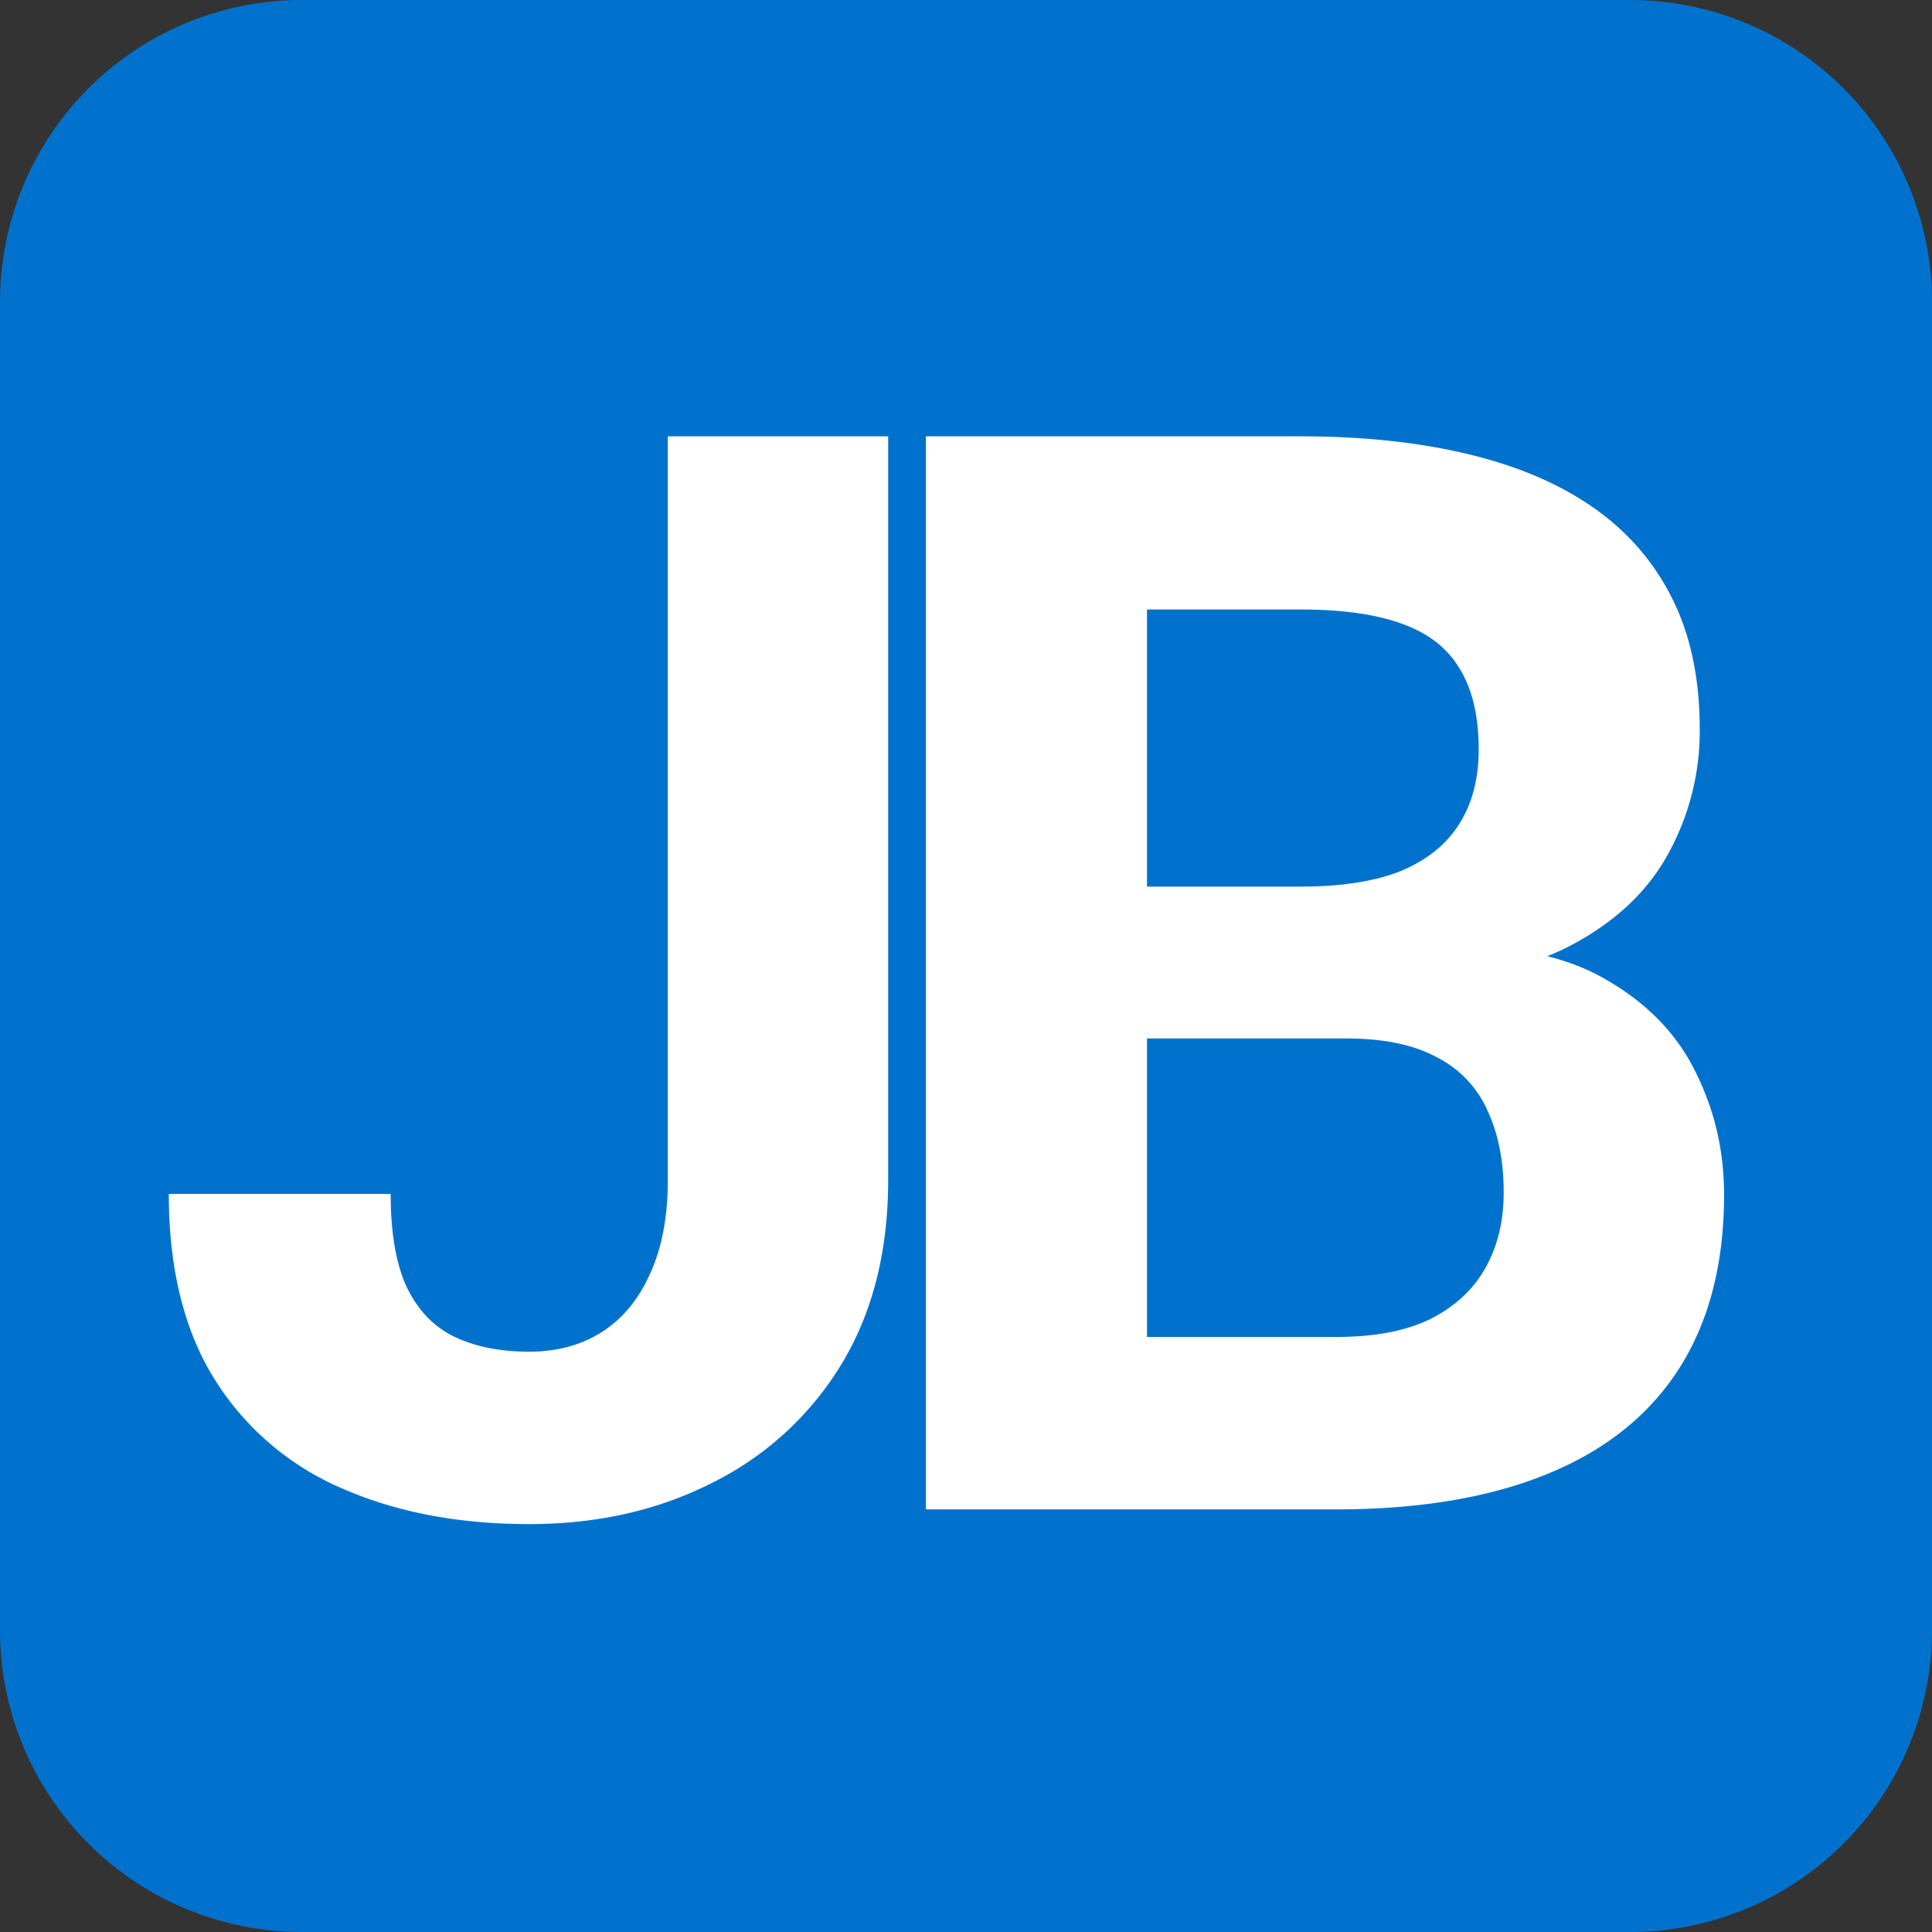
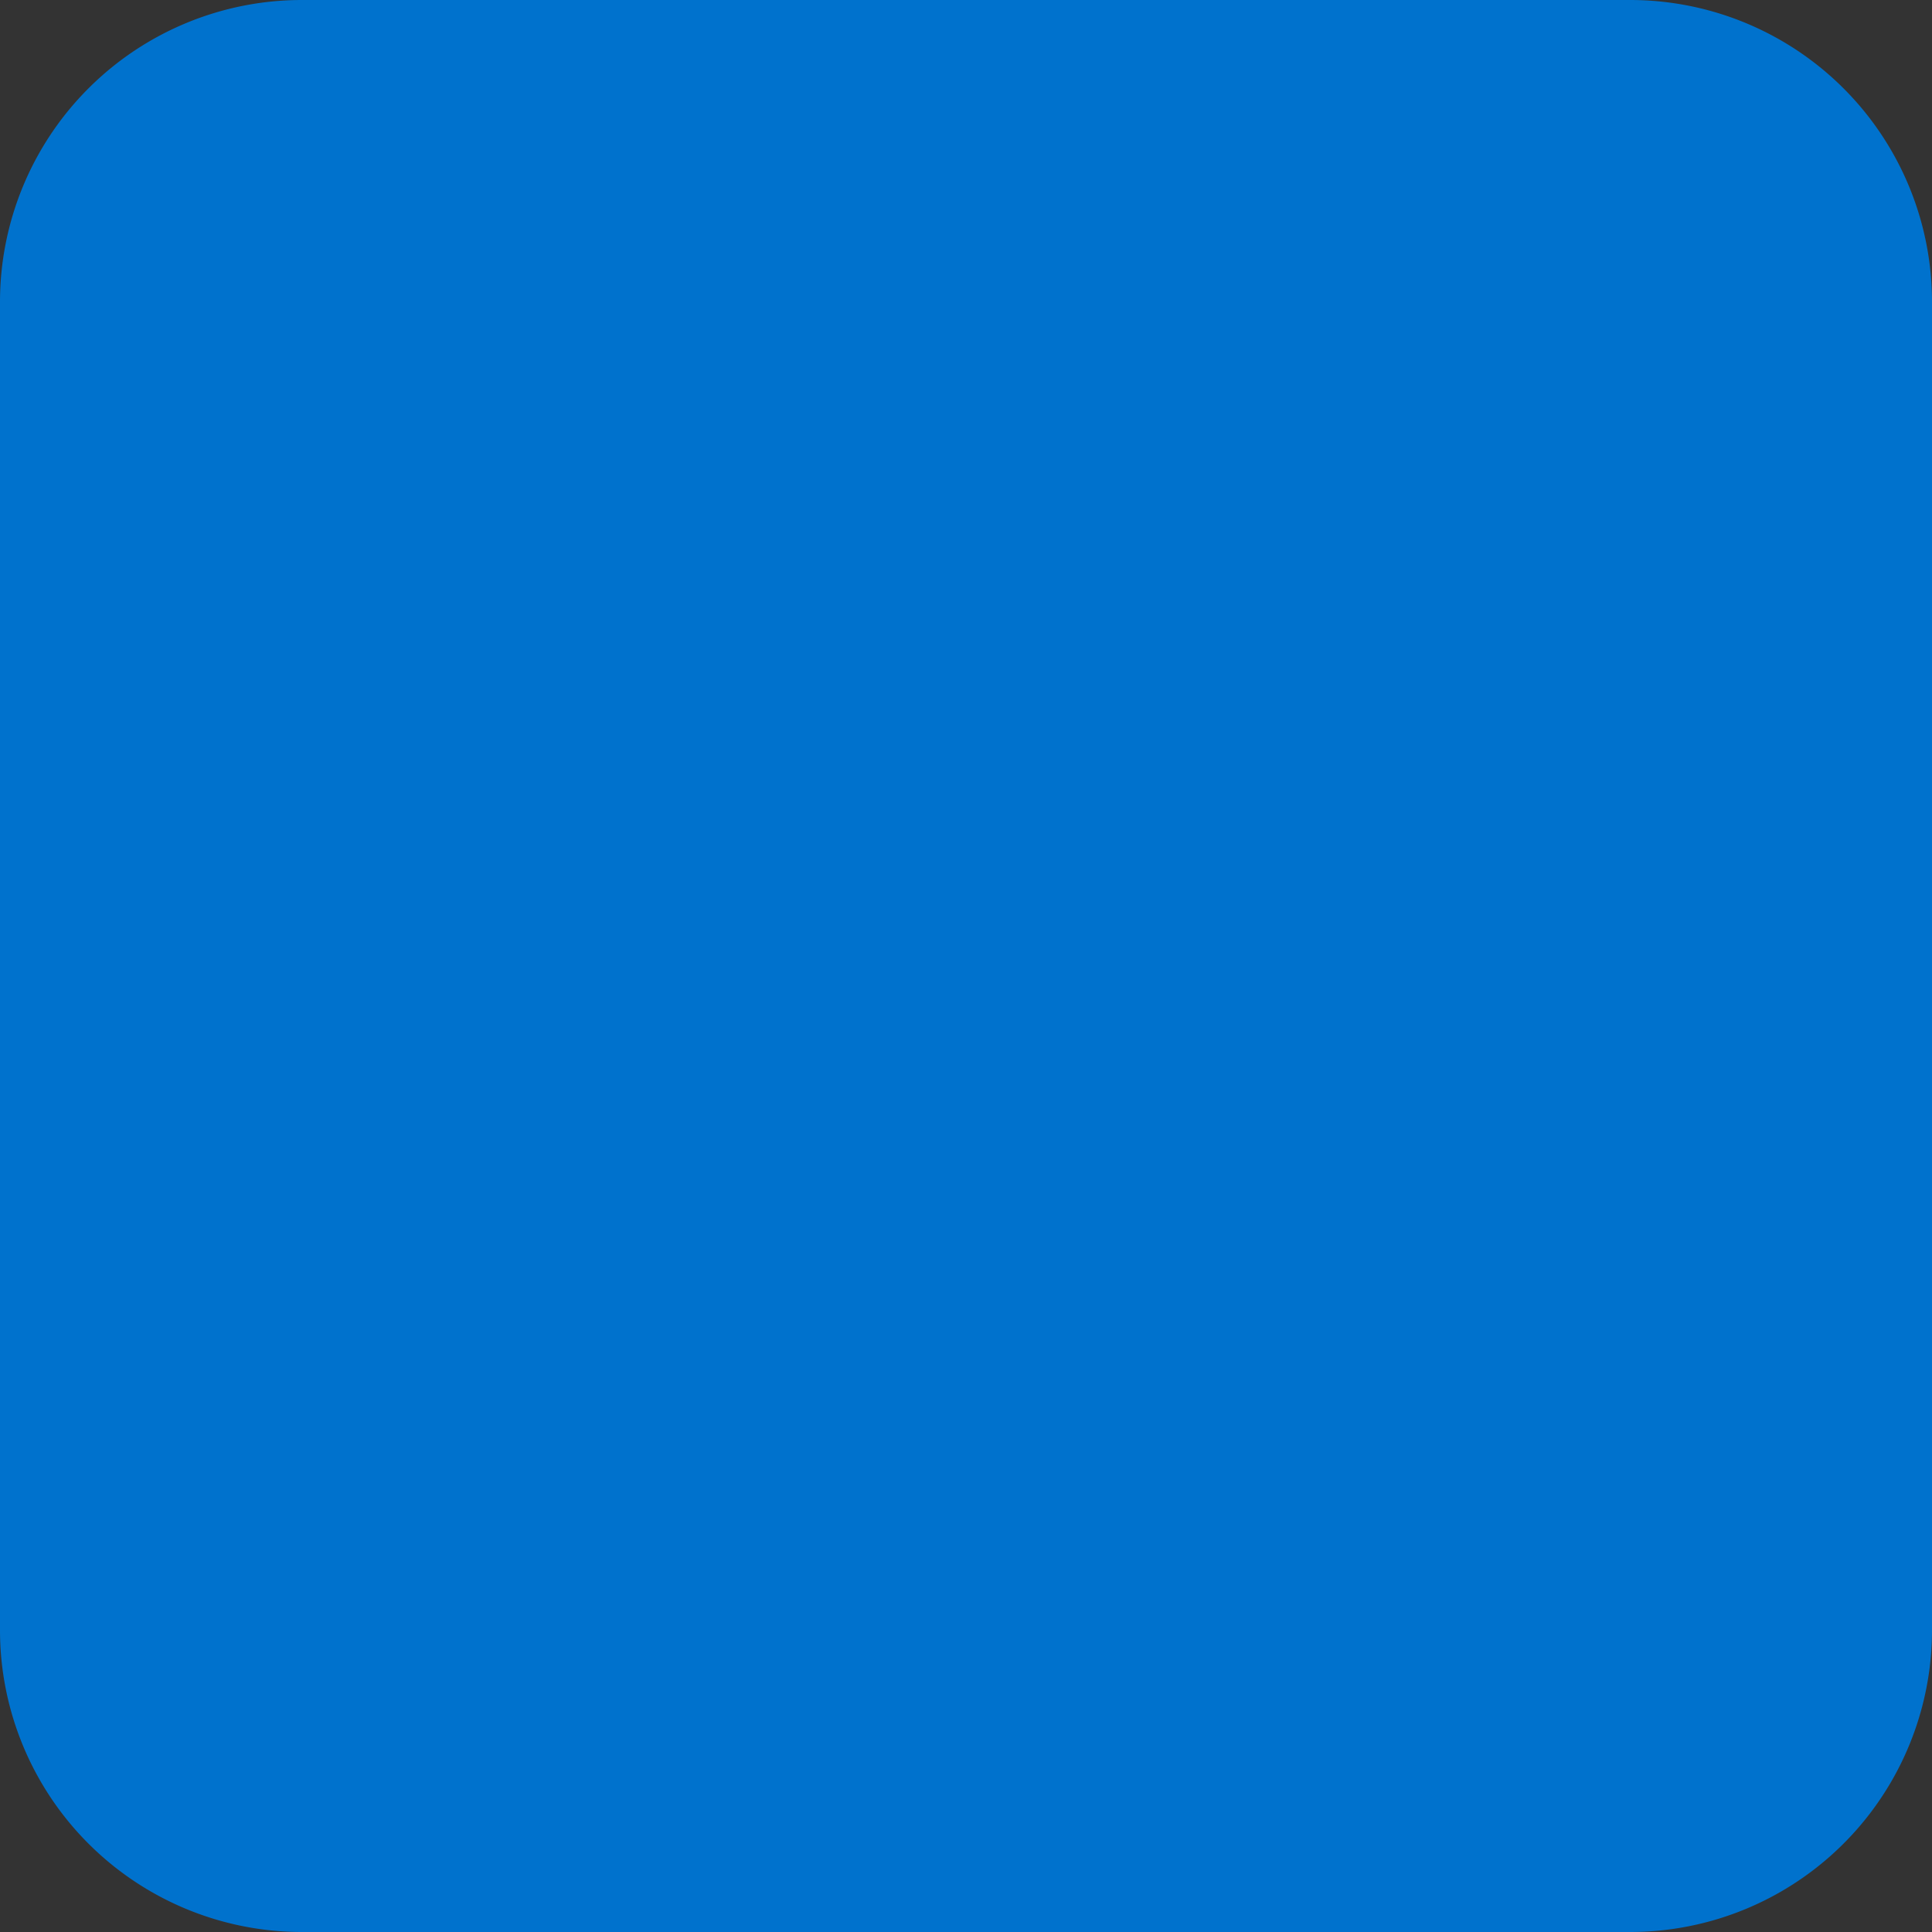
<svg xmlns="http://www.w3.org/2000/svg" data-bbox="0 0 32 32" viewBox="0 0 32 32" height="32" width="32" data-type="color">
  <rect x="0" y="0" width="32" height="32" fill="#333333" stroke="none" />
  <g>
    <path fill="#0072CD" d="M32 5v22a5 5 0 0 1-5 5H5a5 5 0 0 1-5-5V5a5 5 0 0 1 5-5h22a5 5 0 0 1 5 5" data-color="1" />
-     <path fill="#ffffff" d="M11.061 19.544V7.227h3.65v12.317q0 1.782-.781 3.063a5.2 5.2 0 0 1-2.136 1.954q-1.344.683-3.028.683-1.746 0-3.088-.586a4.64 4.64 0 0 1-2.112-1.794q-.77-1.221-.77-3.089h3.675q0 .977.269 1.55.28.575.793.819t1.233.244q.696 0 1.209-.33.512-.33.793-.964.293-.635.293-1.55M22.294 17.2h-4.565l-.025-2.515h3.833q1.014 0 1.66-.256.647-.27.965-.77.33-.512.33-1.244 0-.83-.318-1.343-.305-.513-.965-.745-.645-.232-1.672-.232h-2.539V25h-3.662V7.227h6.201q1.55 0 2.771.293 1.233.293 2.087.89.855.6 1.307 1.514.45.904.451 2.149a4.2 4.2 0 0 1-.5 2.026q-.488.928-1.55 1.514-1.05.585-2.747.647zm-.159 7.8h-5.408l1.429-2.856h3.98q.963 0 1.574-.306.61-.317.903-.854.293-.538.293-1.233 0-.781-.268-1.355a1.8 1.8 0 0 0-.83-.879q-.574-.317-1.514-.317h-3.528l.025-2.515h4.394l.842.989q1.624-.024 2.613.574 1 .586 1.452 1.525.465.94.464 2.015 0 1.71-.745 2.88-.744 1.16-2.184 1.746-1.429.585-3.492.586" data-color="2" />
  </g>
</svg>